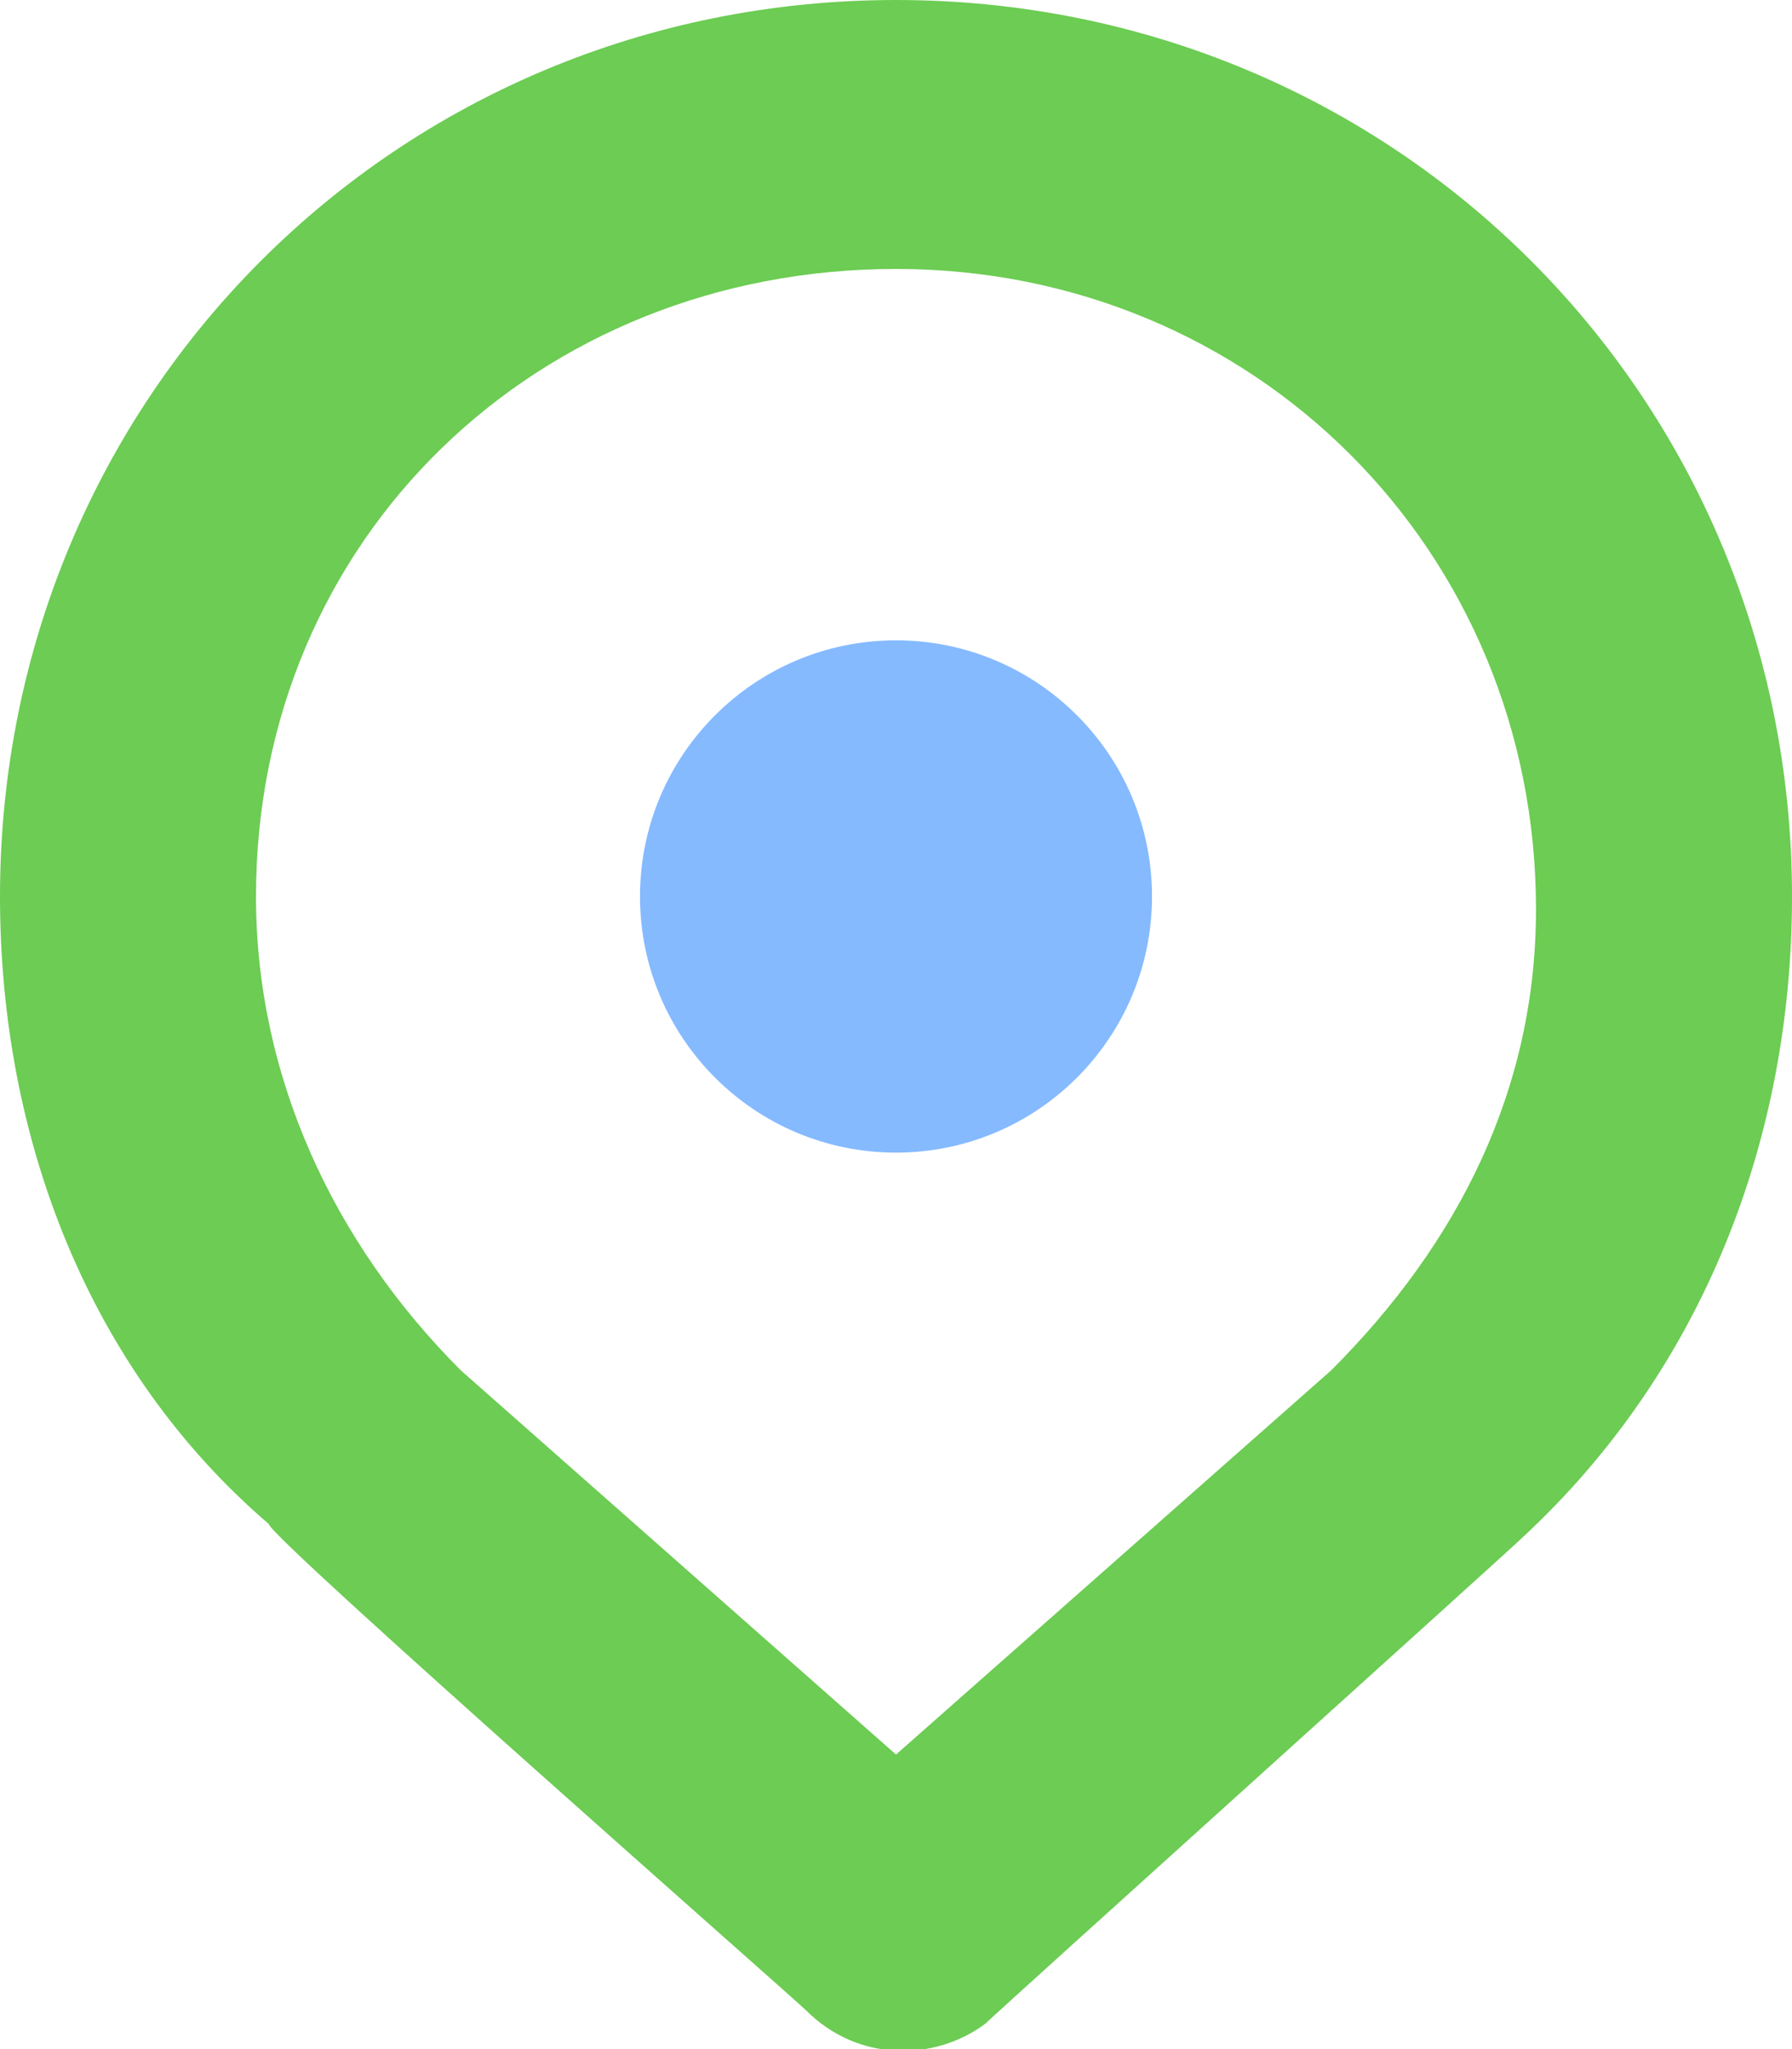
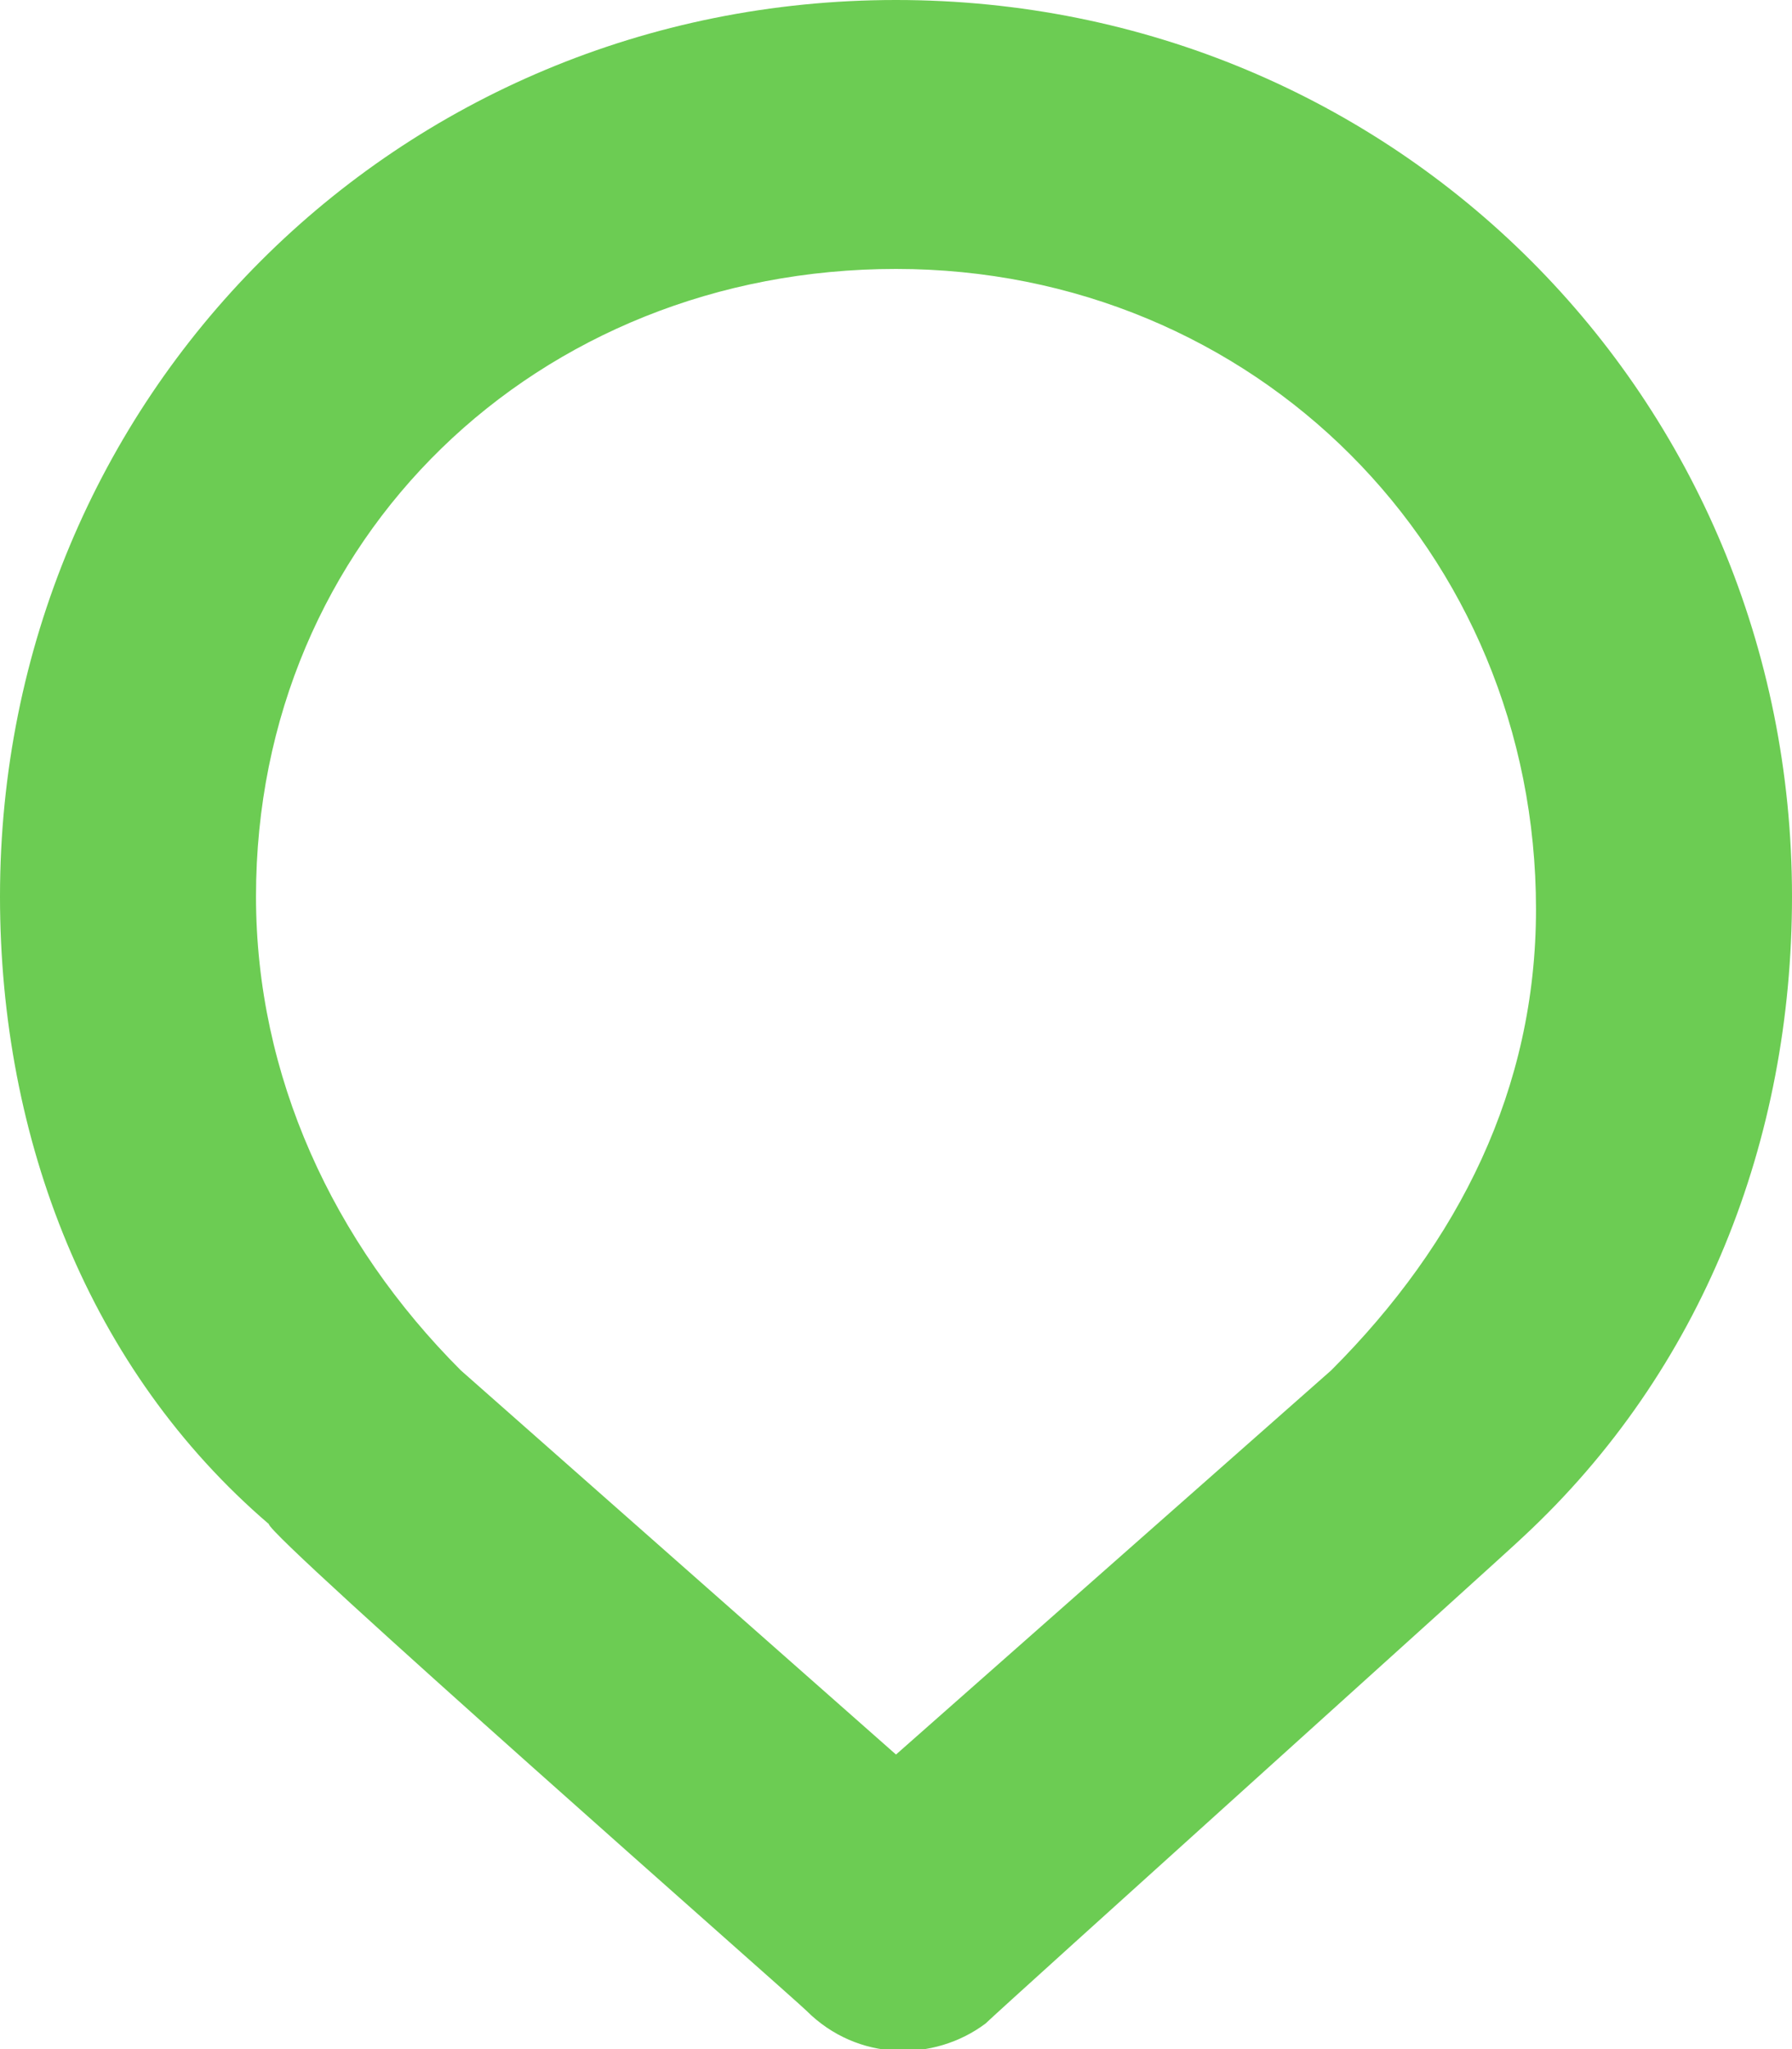
<svg xmlns="http://www.w3.org/2000/svg" width="14px" height="16px" viewBox="0 0 14 16" version="1.1">
  <title>Location Icon</title>
  <desc>Created with Sketch.</desc>
  <defs />
  <g id="Filrtation" stroke="none" stroke-width="1" fill="none" fill-rule="evenodd" transform="translate(-29, -188)">
    <g id="Your-Location" transform="translate(29, 188)" fill-rule="nonzero">
      <g id="Title">
        <g id="Location-Icon">
-           <circle id="Oval" fill="#85BAFF" cx="7" cy="7" r="2" />
          <path d="M6.3,15.7 C6.2,15.6 2.1,12 2.1,11.9 C0.7,10.7 0,8.9 0,7 C0,3.1 3.1,0 7,0 C10.9,0 14,3.1 14,7 C14,8.9 13.3,10.7 11.9,12 C11.8,12.1 7.8,15.7 7.7,15.8 C7.3,16.1 6.7,16.1 6.3,15.7 Z M3.6,10.7 L7,13.7 L10.4,10.7 C10.4,10.7 10.4,10.7 10.4,10.7 C11.4,9.7 12,8.5 12,7.1 C12,4.3 9.8,2.1 7,2.1 C4.2,2.1 2,4.2 2,7 C2,8.4 2.6,9.7 3.6,10.7 C3.6,10.6 3.6,10.6 3.6,10.7 Z" id="Shape" fill="#6CCC53" />
        </g>
      </g>
    </g>
  </g>
</svg>